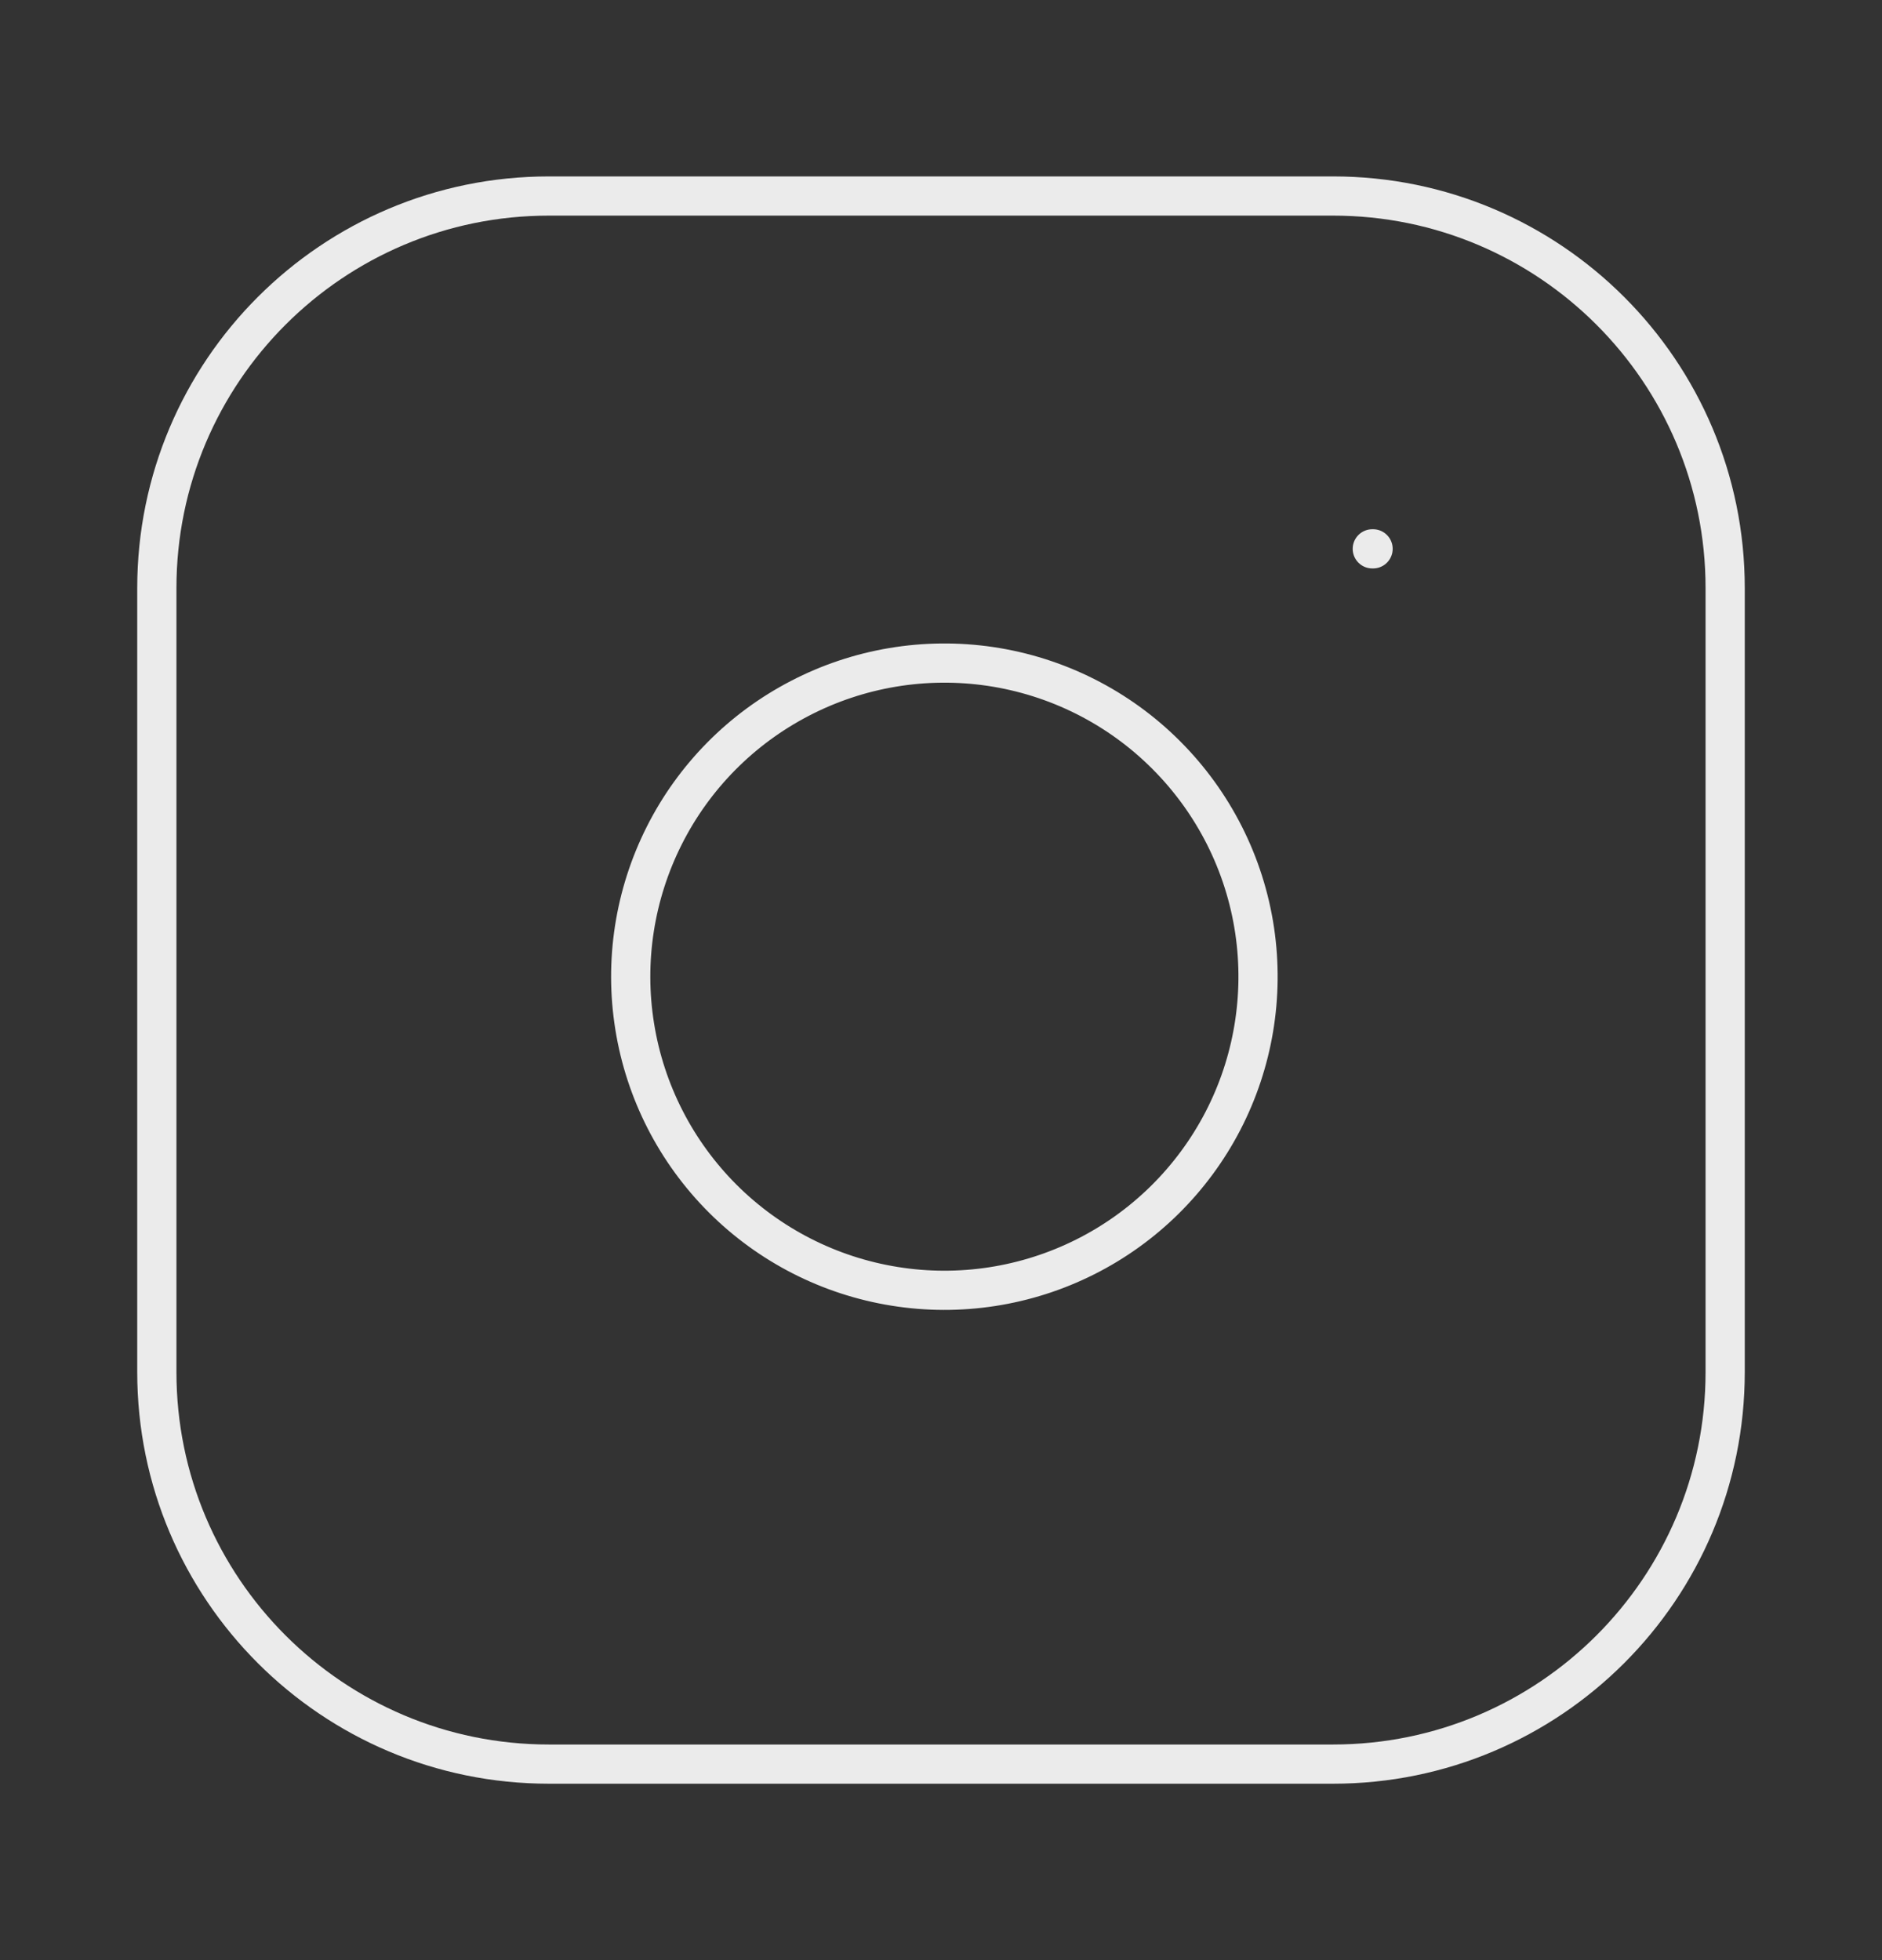
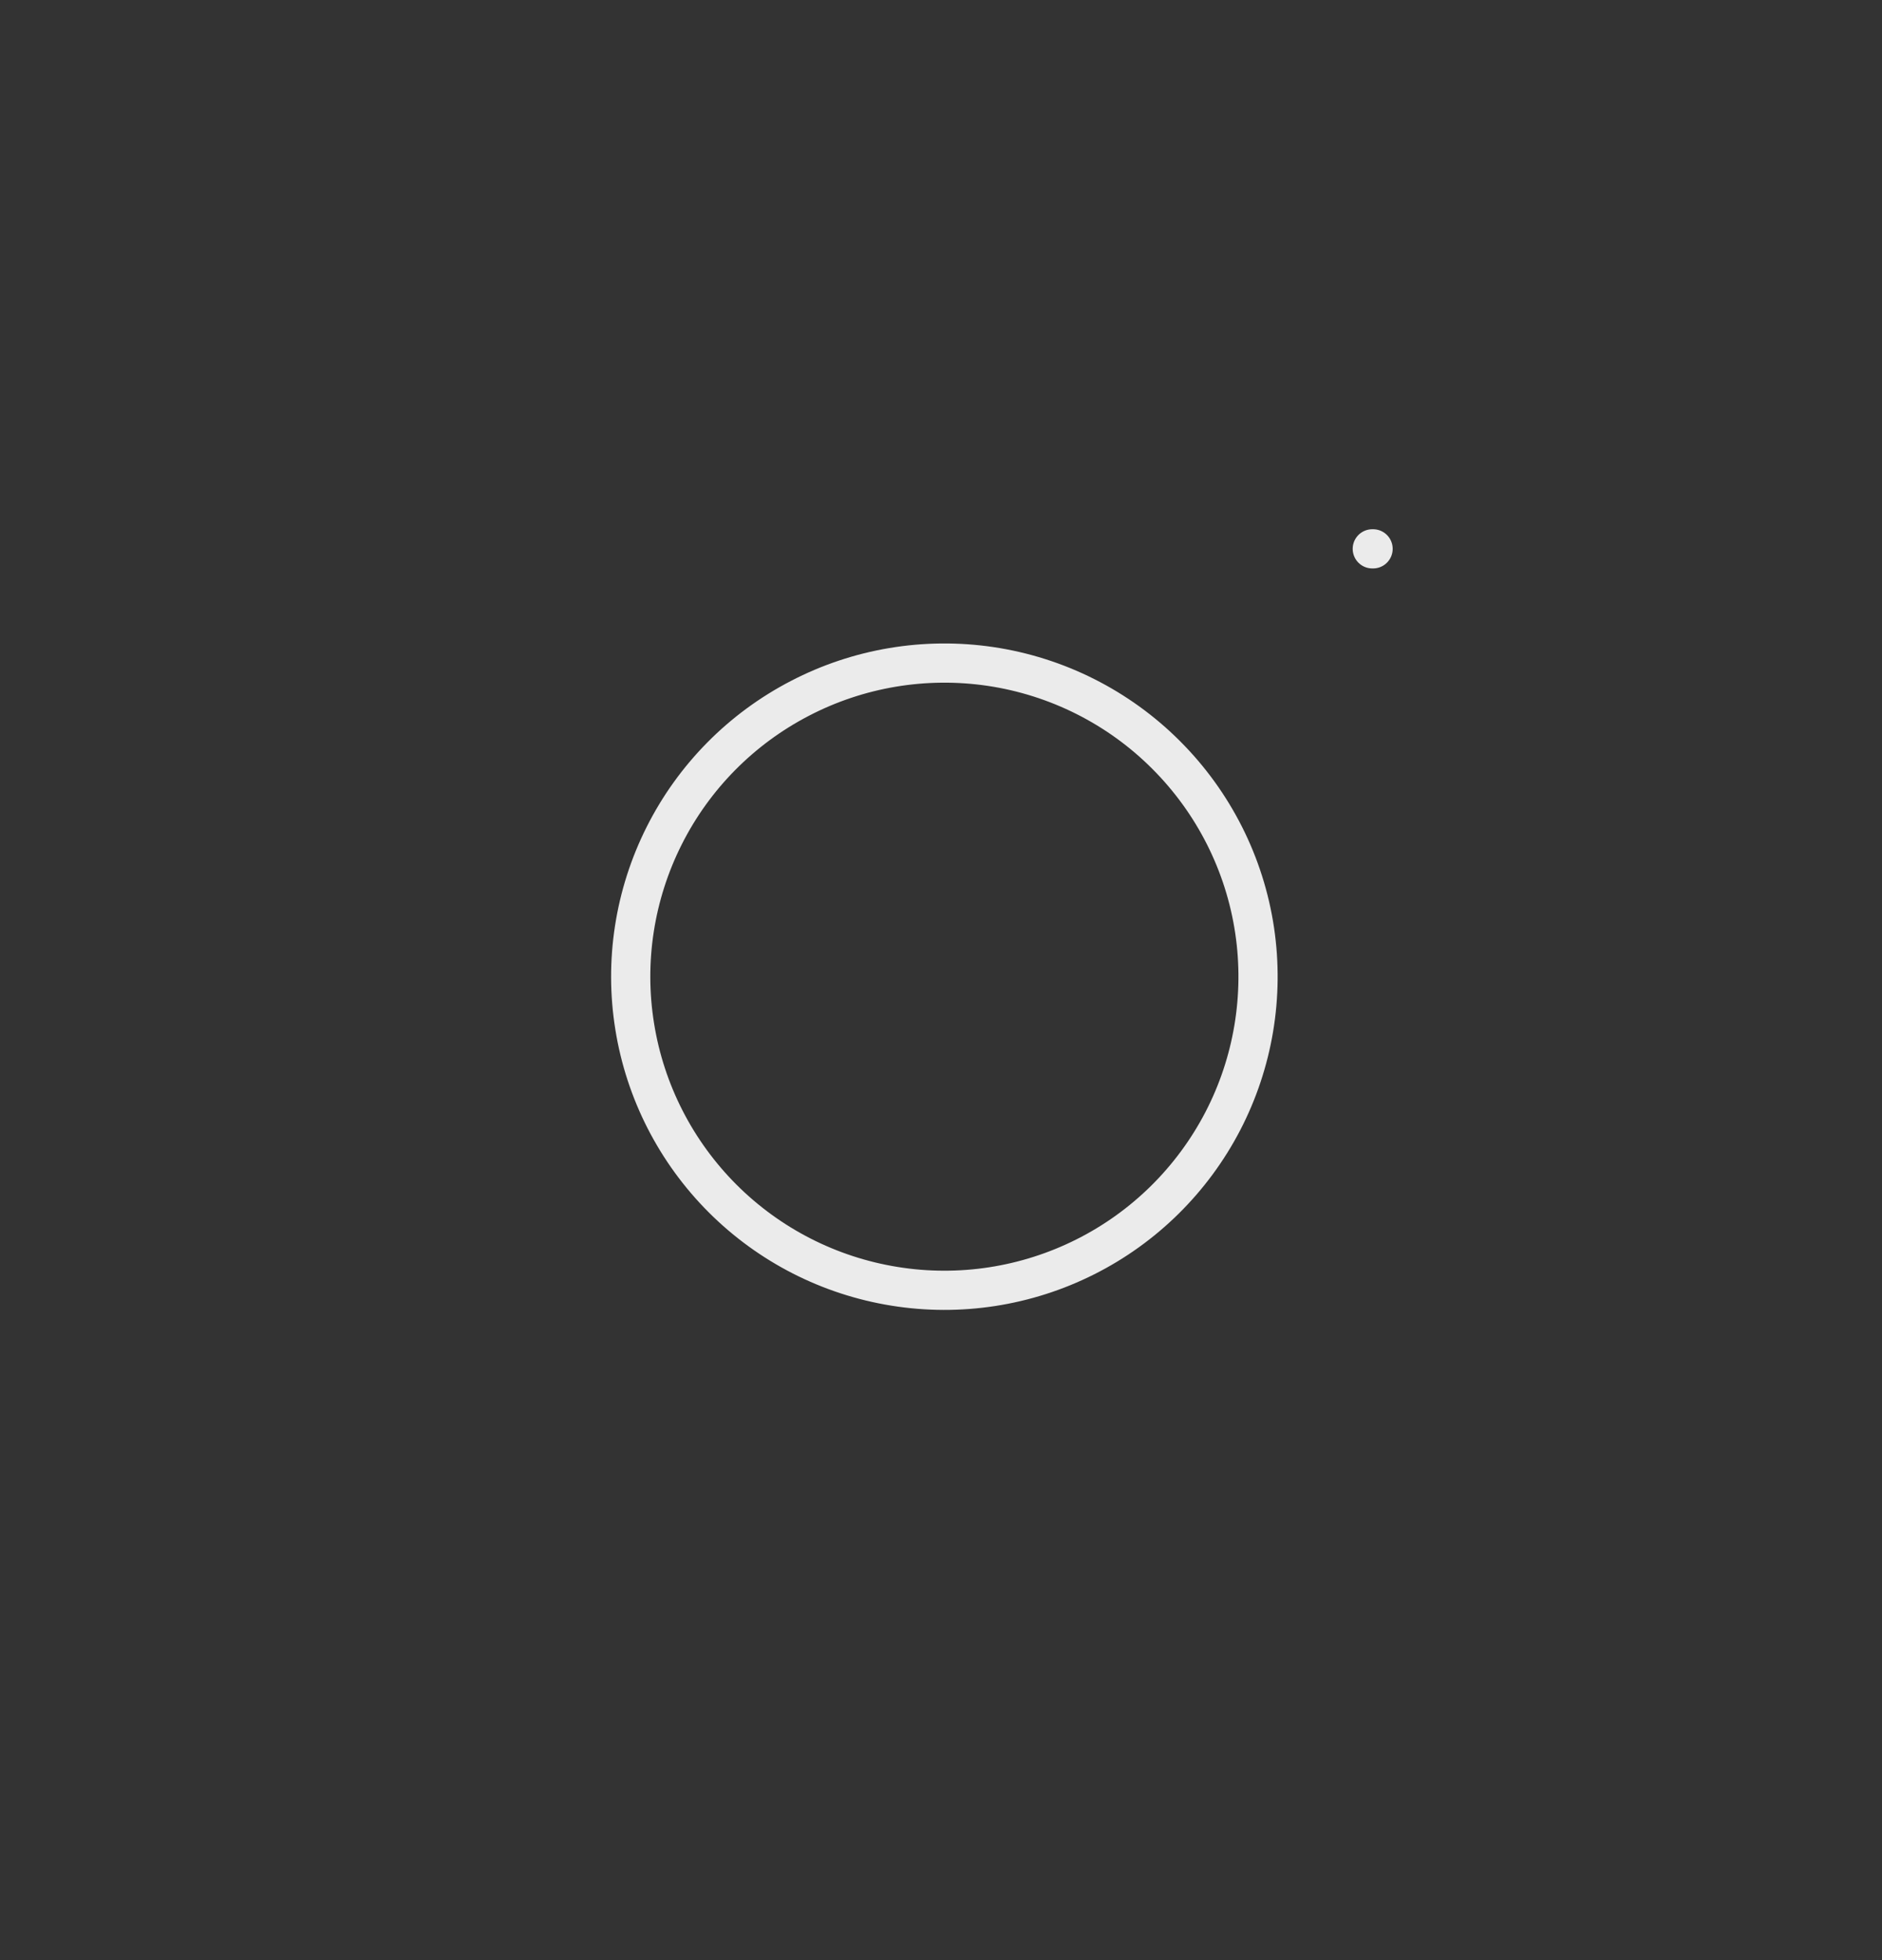
<svg xmlns="http://www.w3.org/2000/svg" width="24" height="25" viewBox="0 0 24 25" fill="none">
  <rect x="0" y="0" width="24" height="25" fill="#333333" stroke="none" />
-   <path d="M17 2.5H7C4.239 2.5 2 4.739 2 7.5V17.5C2 20.261 4.239 22.5 7 22.5H17C19.761 22.5 22 20.261 22 17.5V7.5C22 4.739 19.761 2.5 17 2.5Z" stroke="#EBEBEB" stroke-width="0.5" stroke-linecap="round" stroke-linejoin="round" />
  <path d="M16 11.87C16.123 12.703 15.981 13.553 15.594 14.299C15.206 15.046 14.593 15.652 13.841 16.03C13.09 16.408 12.238 16.54 11.408 16.406C10.577 16.273 9.809 15.88 9.215 15.286C8.62 14.691 8.227 13.923 8.094 13.092C7.96 12.262 8.092 11.41 8.47 10.659C8.848 9.907 9.454 9.294 10.201 8.907C10.947 8.519 11.797 8.377 12.63 8.5C13.479 8.626 14.265 9.022 14.871 9.629C15.478 10.236 15.874 11.021 16 11.87Z" stroke="#EBEBEB" stroke-width="0.5" stroke-linecap="round" stroke-linejoin="round" />
  <path d="M17.5 7H17.51" stroke="#EBEBEB" stroke-width="0.5" stroke-linecap="round" stroke-linejoin="round" />
</svg>